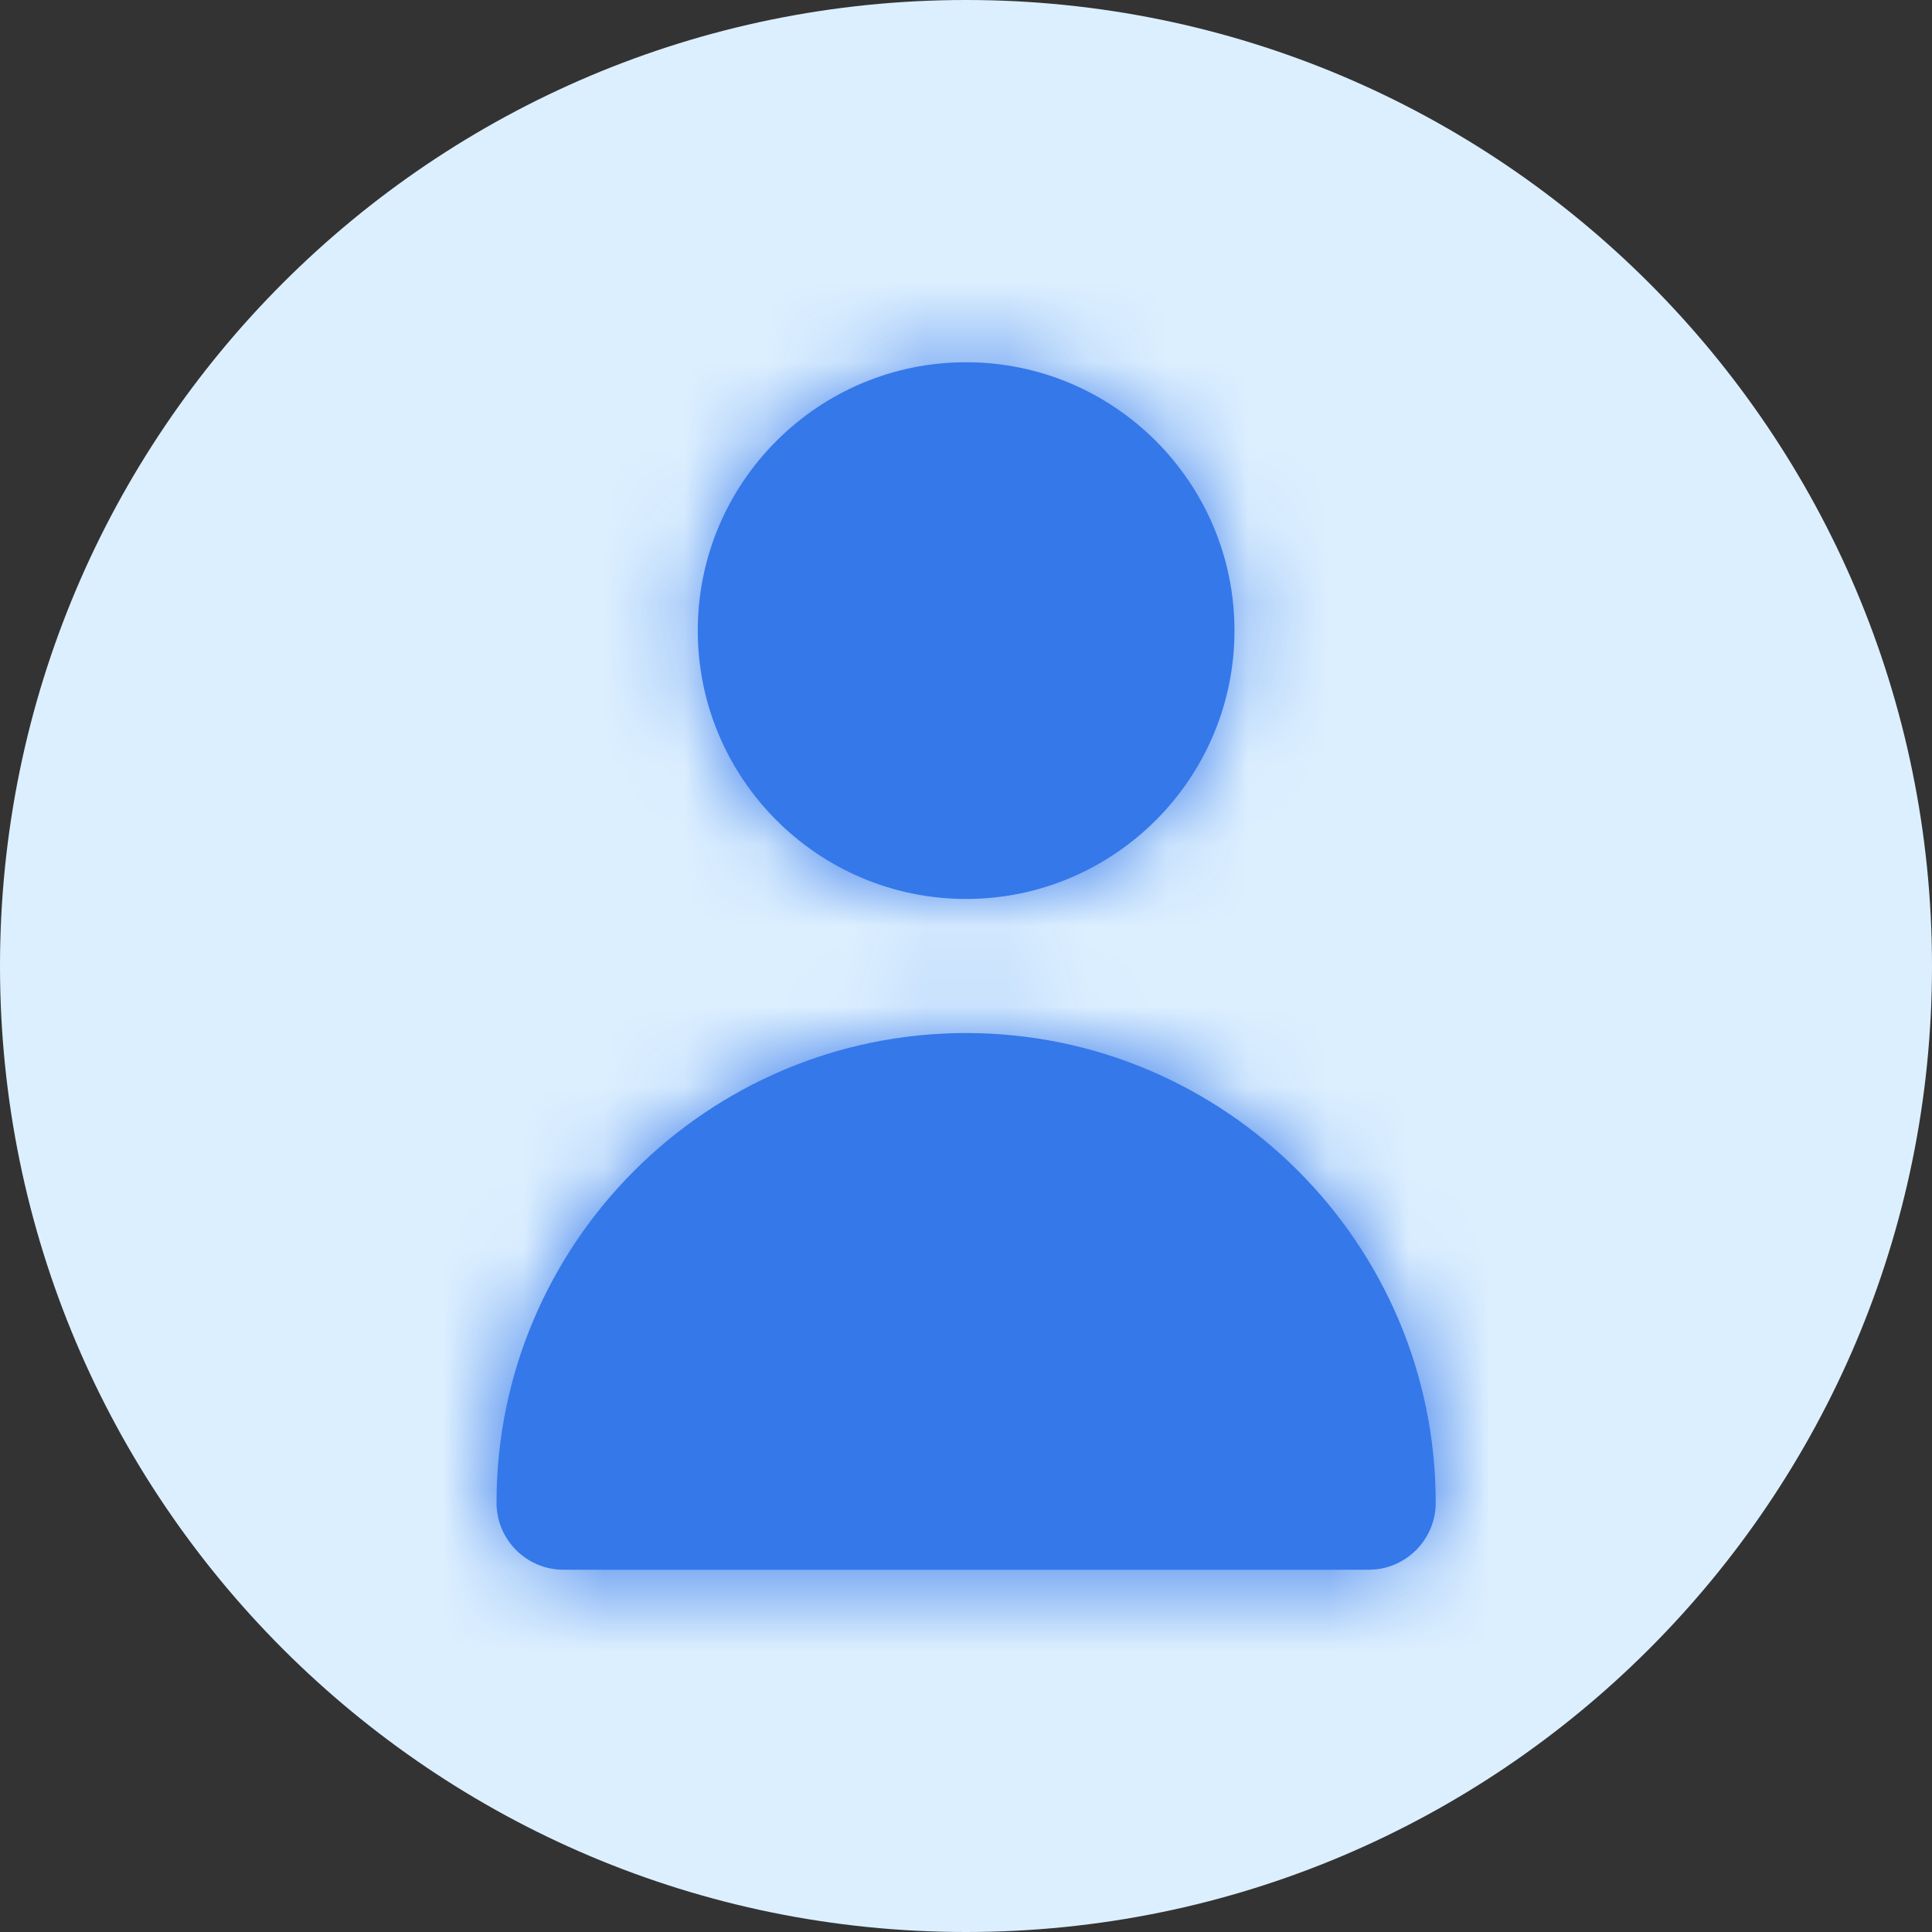
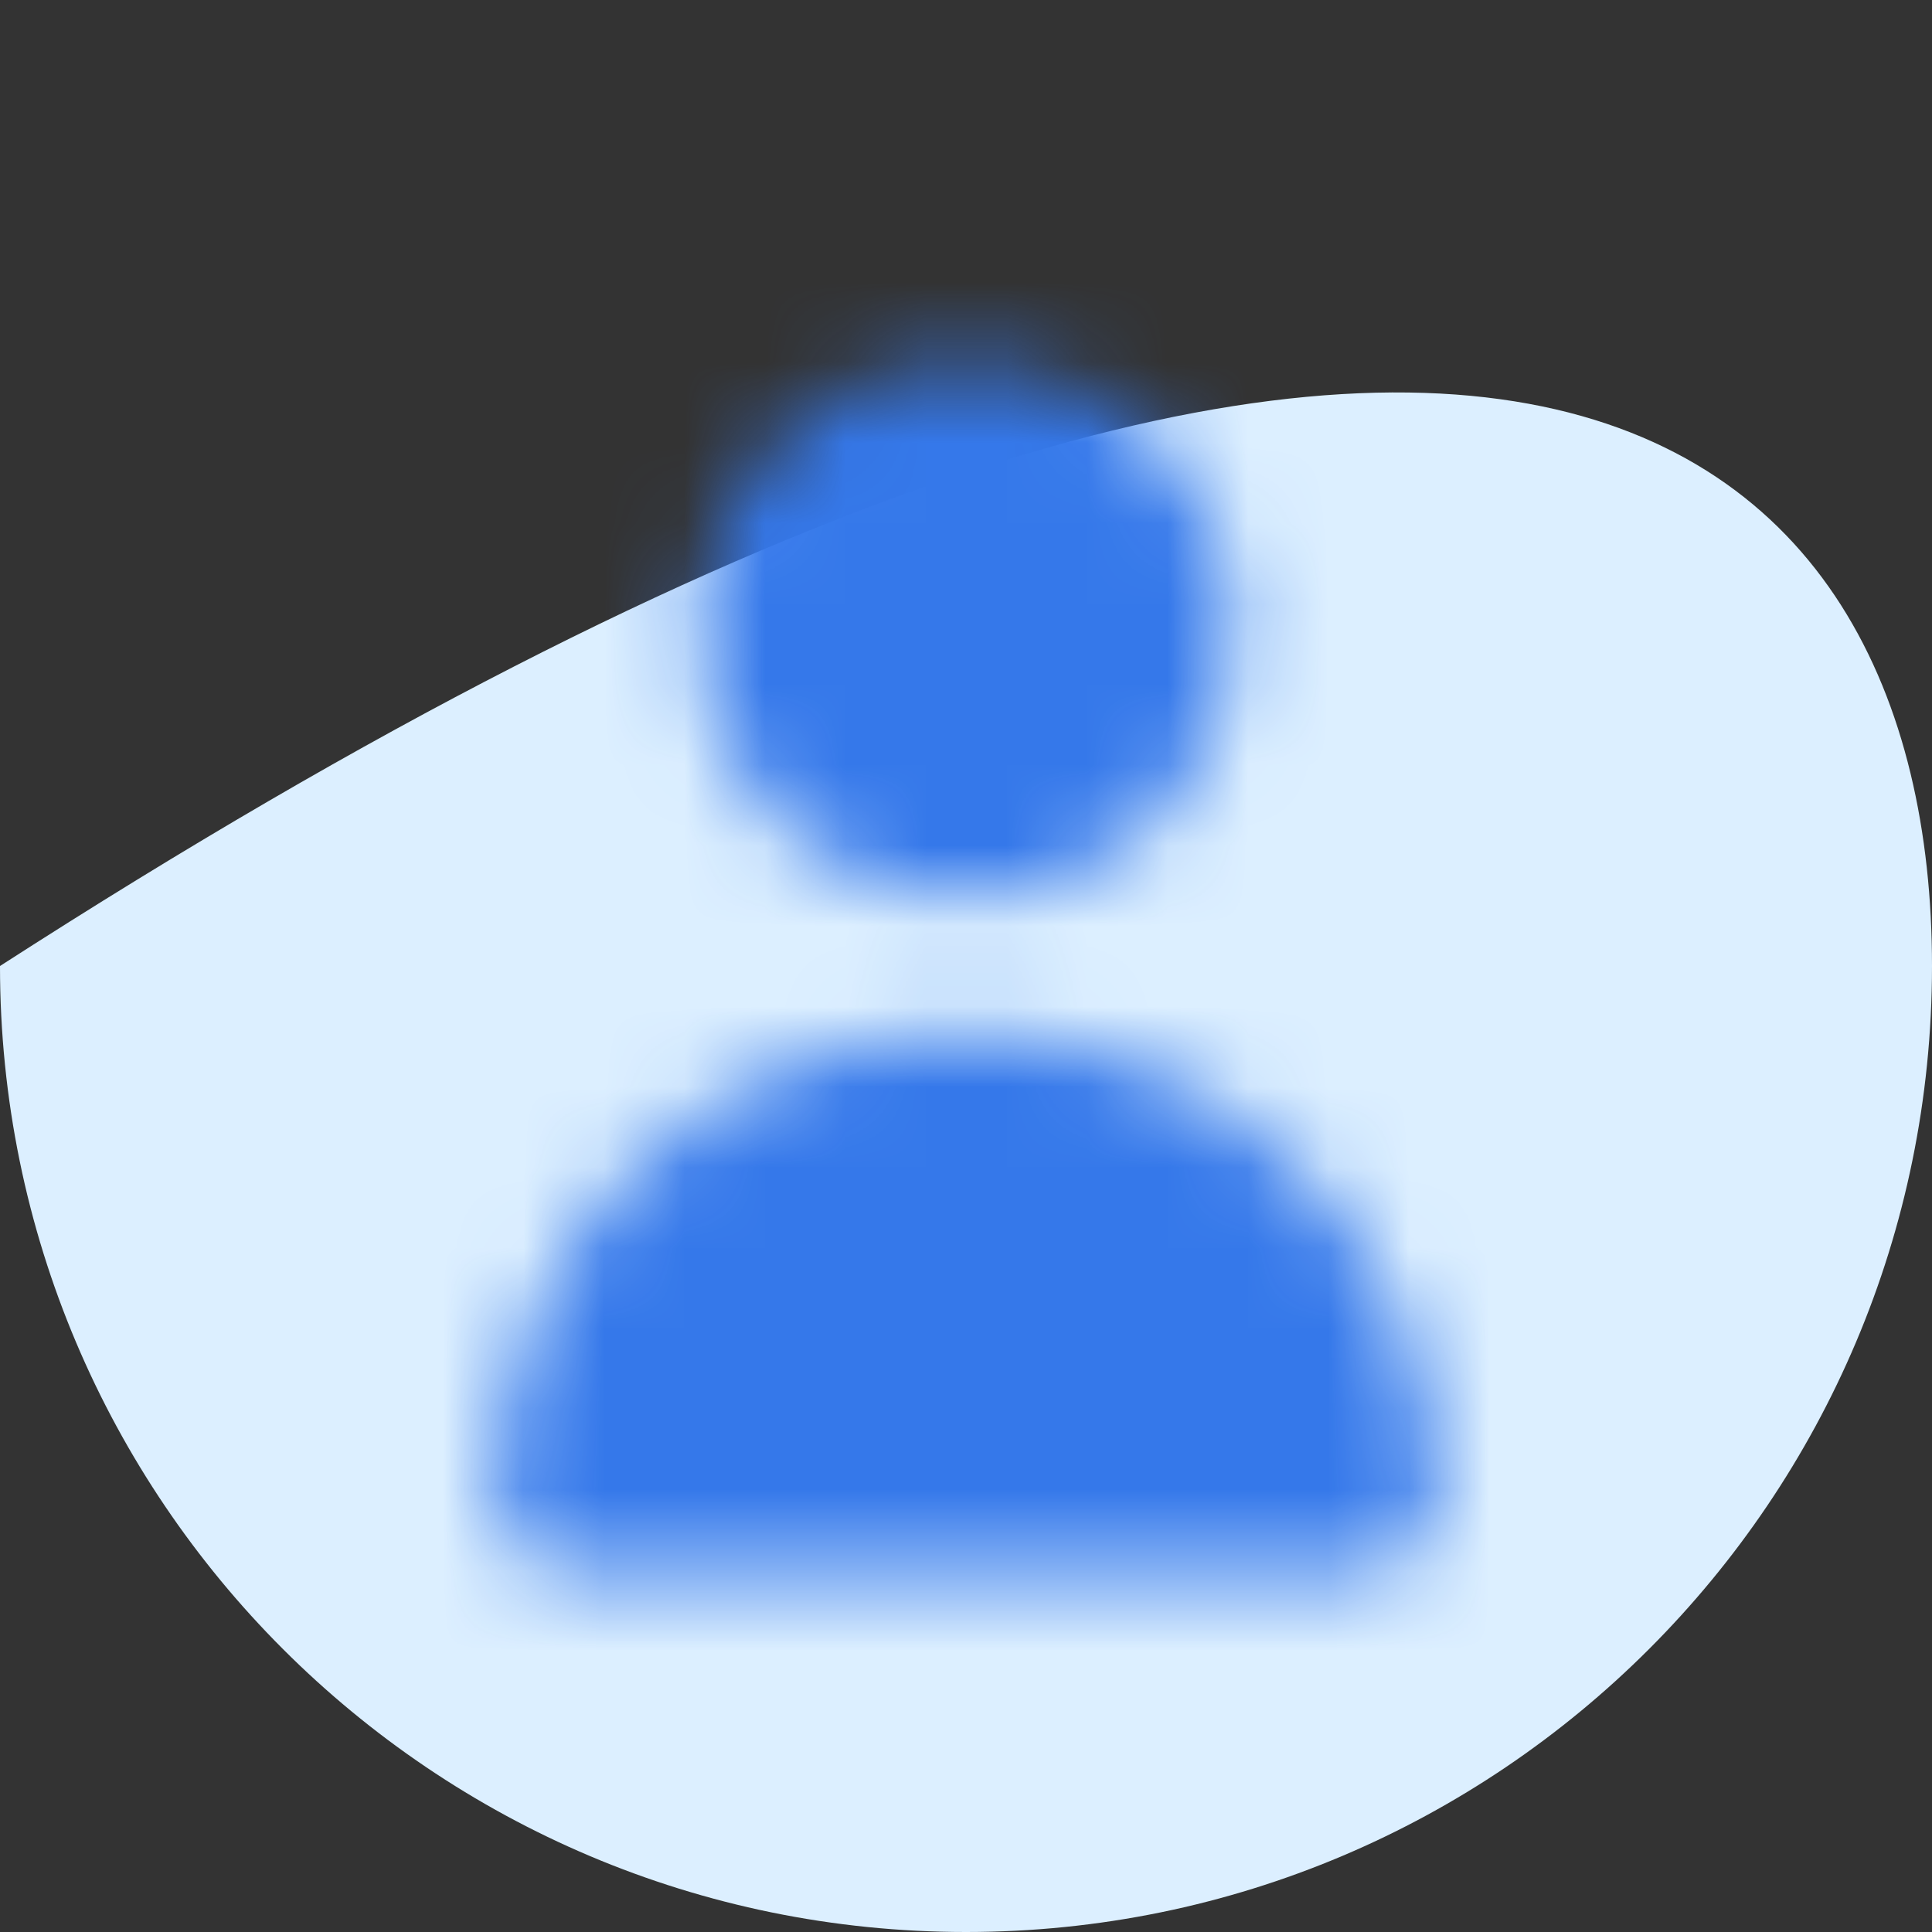
<svg xmlns="http://www.w3.org/2000/svg" width="24" height="24" viewBox="0 0 24 24" fill="none">
  <rect x="0" y="0" width="24" height="24" fill="#333333" stroke="none" />
-   <path d="M24 12C24 18.627 18.627 24 12 24C5.373 24 0 18.627 0 12C0 5.373 5.373 0 12 0C18.627 0 24 5.373 24 12Z" fill="#DCEFFF" />
-   <path fill-rule="evenodd" clip-rule="evenodd" d="M15.335 7.833C15.335 9.672 13.84 11.167 12.001 11.167C10.163 11.167 8.668 9.672 8.668 7.833C8.668 5.995 10.163 4.5 12.001 4.5C13.84 4.5 15.335 5.995 15.335 7.833ZM17.835 18.667C17.835 19.127 17.462 19.5 17.001 19.5H7.001C6.54 19.5 6.168 19.127 6.168 18.667C6.168 15.45 8.785 12.833 12.001 12.833C15.217 12.833 17.835 15.45 17.835 18.667Z" fill="#3578EA" />
+   <path d="M24 12C24 18.627 18.627 24 12 24C5.373 24 0 18.627 0 12C18.627 0 24 5.373 24 12Z" fill="#DCEFFF" />
  <mask id="mask0_22054_56555" style="mask-type:luminance" maskUnits="userSpaceOnUse" x="6" y="4" width="12" height="16">
    <path fill-rule="evenodd" clip-rule="evenodd" d="M15.335 7.833C15.335 9.672 13.84 11.167 12.001 11.167C10.163 11.167 8.668 9.672 8.668 7.833C8.668 5.995 10.163 4.5 12.001 4.5C13.84 4.5 15.335 5.995 15.335 7.833ZM17.835 18.667C17.835 19.127 17.462 19.5 17.001 19.5H7.001C6.54 19.5 6.168 19.127 6.168 18.667C6.168 15.45 8.785 12.833 12.001 12.833C15.217 12.833 17.835 15.45 17.835 18.667Z" fill="white" />
  </mask>
  <g mask="url(#mask0_22054_56555)">
    <rect x="2" y="2" width="20" height="20" fill="#3578EA" />
  </g>
</svg>